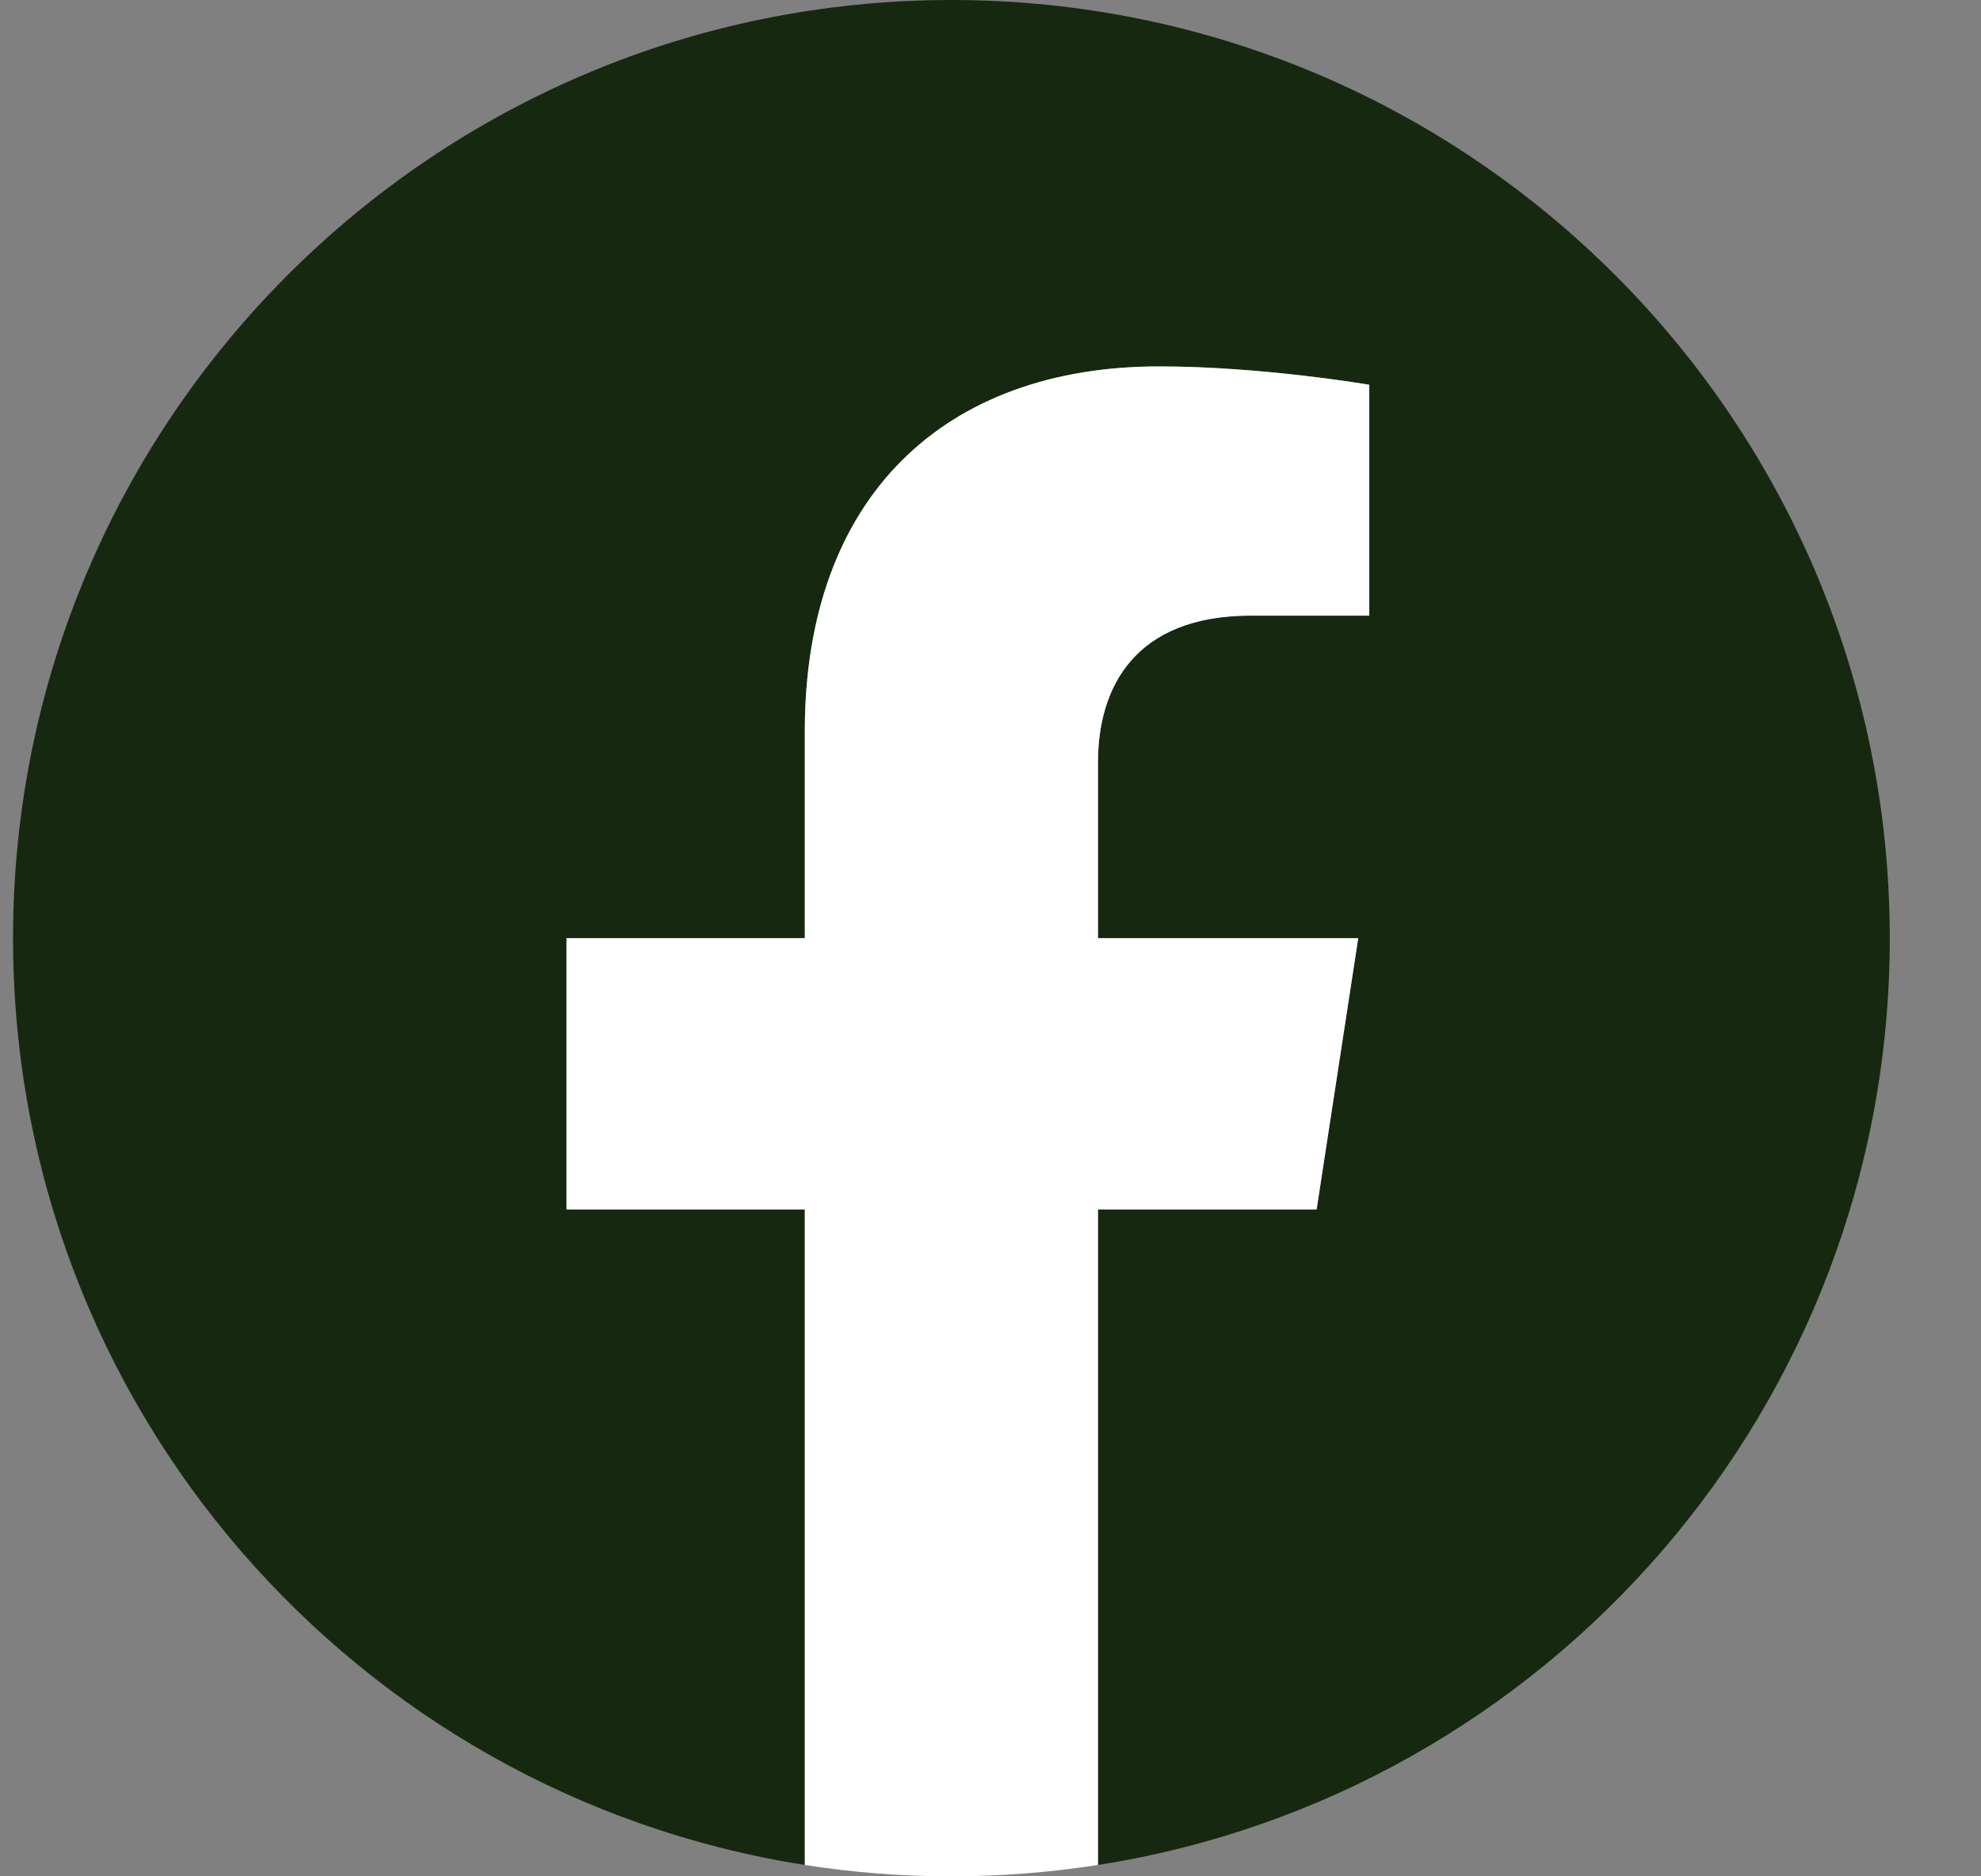
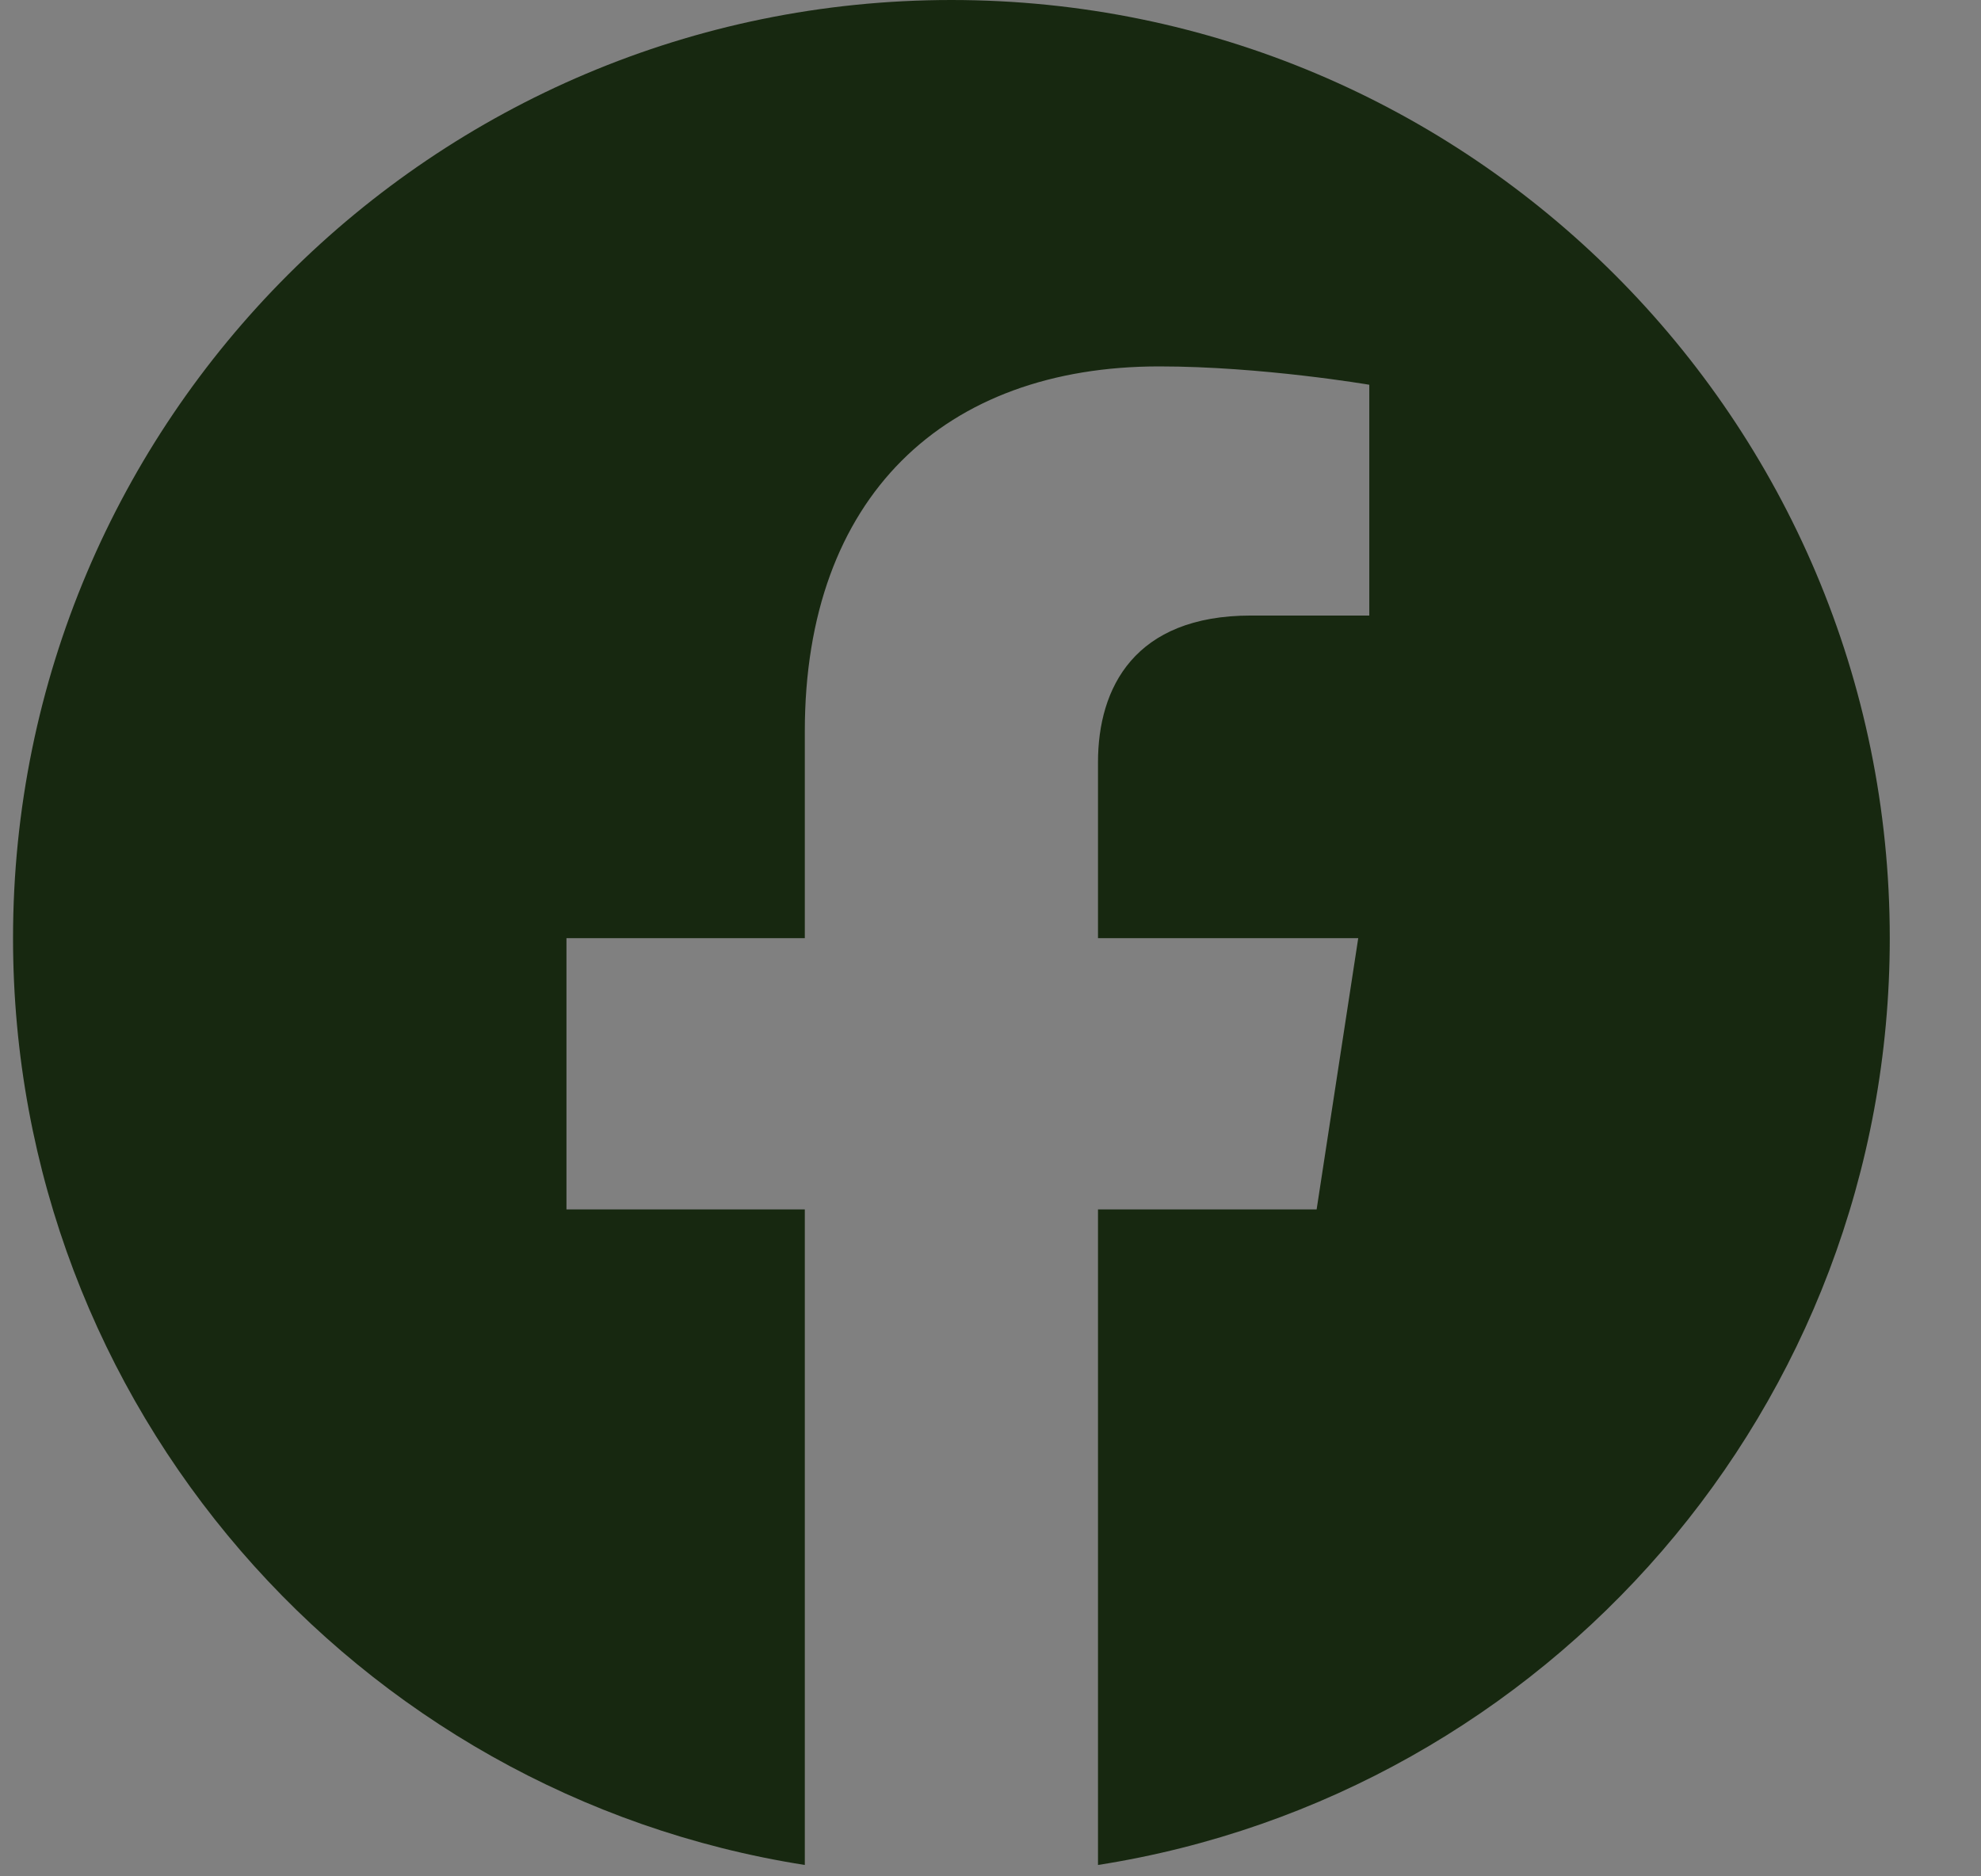
<svg xmlns="http://www.w3.org/2000/svg" width="19" height="18" viewBox="0 0 19 18" fill="none">
  <rect x="0" y="0" width="19" height="18" fill="#808080" stroke="none" />
  <path d="M18.125 9C18.125 4.03 14.095 0 9.125 0C4.155 0 0.125 4.03 0.125 9C0.125 13.492 3.416 17.215 7.719 17.891V11.602H5.433V9H7.719V7.017C7.719 4.761 9.063 3.515 11.118 3.515C12.103 3.515 13.133 3.691 13.133 3.691V5.905H11.998C10.88 5.905 10.531 6.599 10.531 7.312V9H13.027L12.628 11.602H10.531V17.891C14.834 17.217 18.125 13.493 18.125 9Z" fill="#172810" />
-   <path d="M12.628 11.602L13.027 9H10.531V7.312C10.531 6.6 10.879 5.906 11.998 5.906H13.133V3.691C13.133 3.691 12.103 3.515 11.118 3.515C9.063 3.515 7.719 4.76 7.719 7.017V9H5.433V11.602H7.719V17.891C8.177 17.963 8.647 18 9.125 18C9.603 18 10.073 17.962 10.531 17.891V11.602H12.628Z" fill="white" />
</svg>